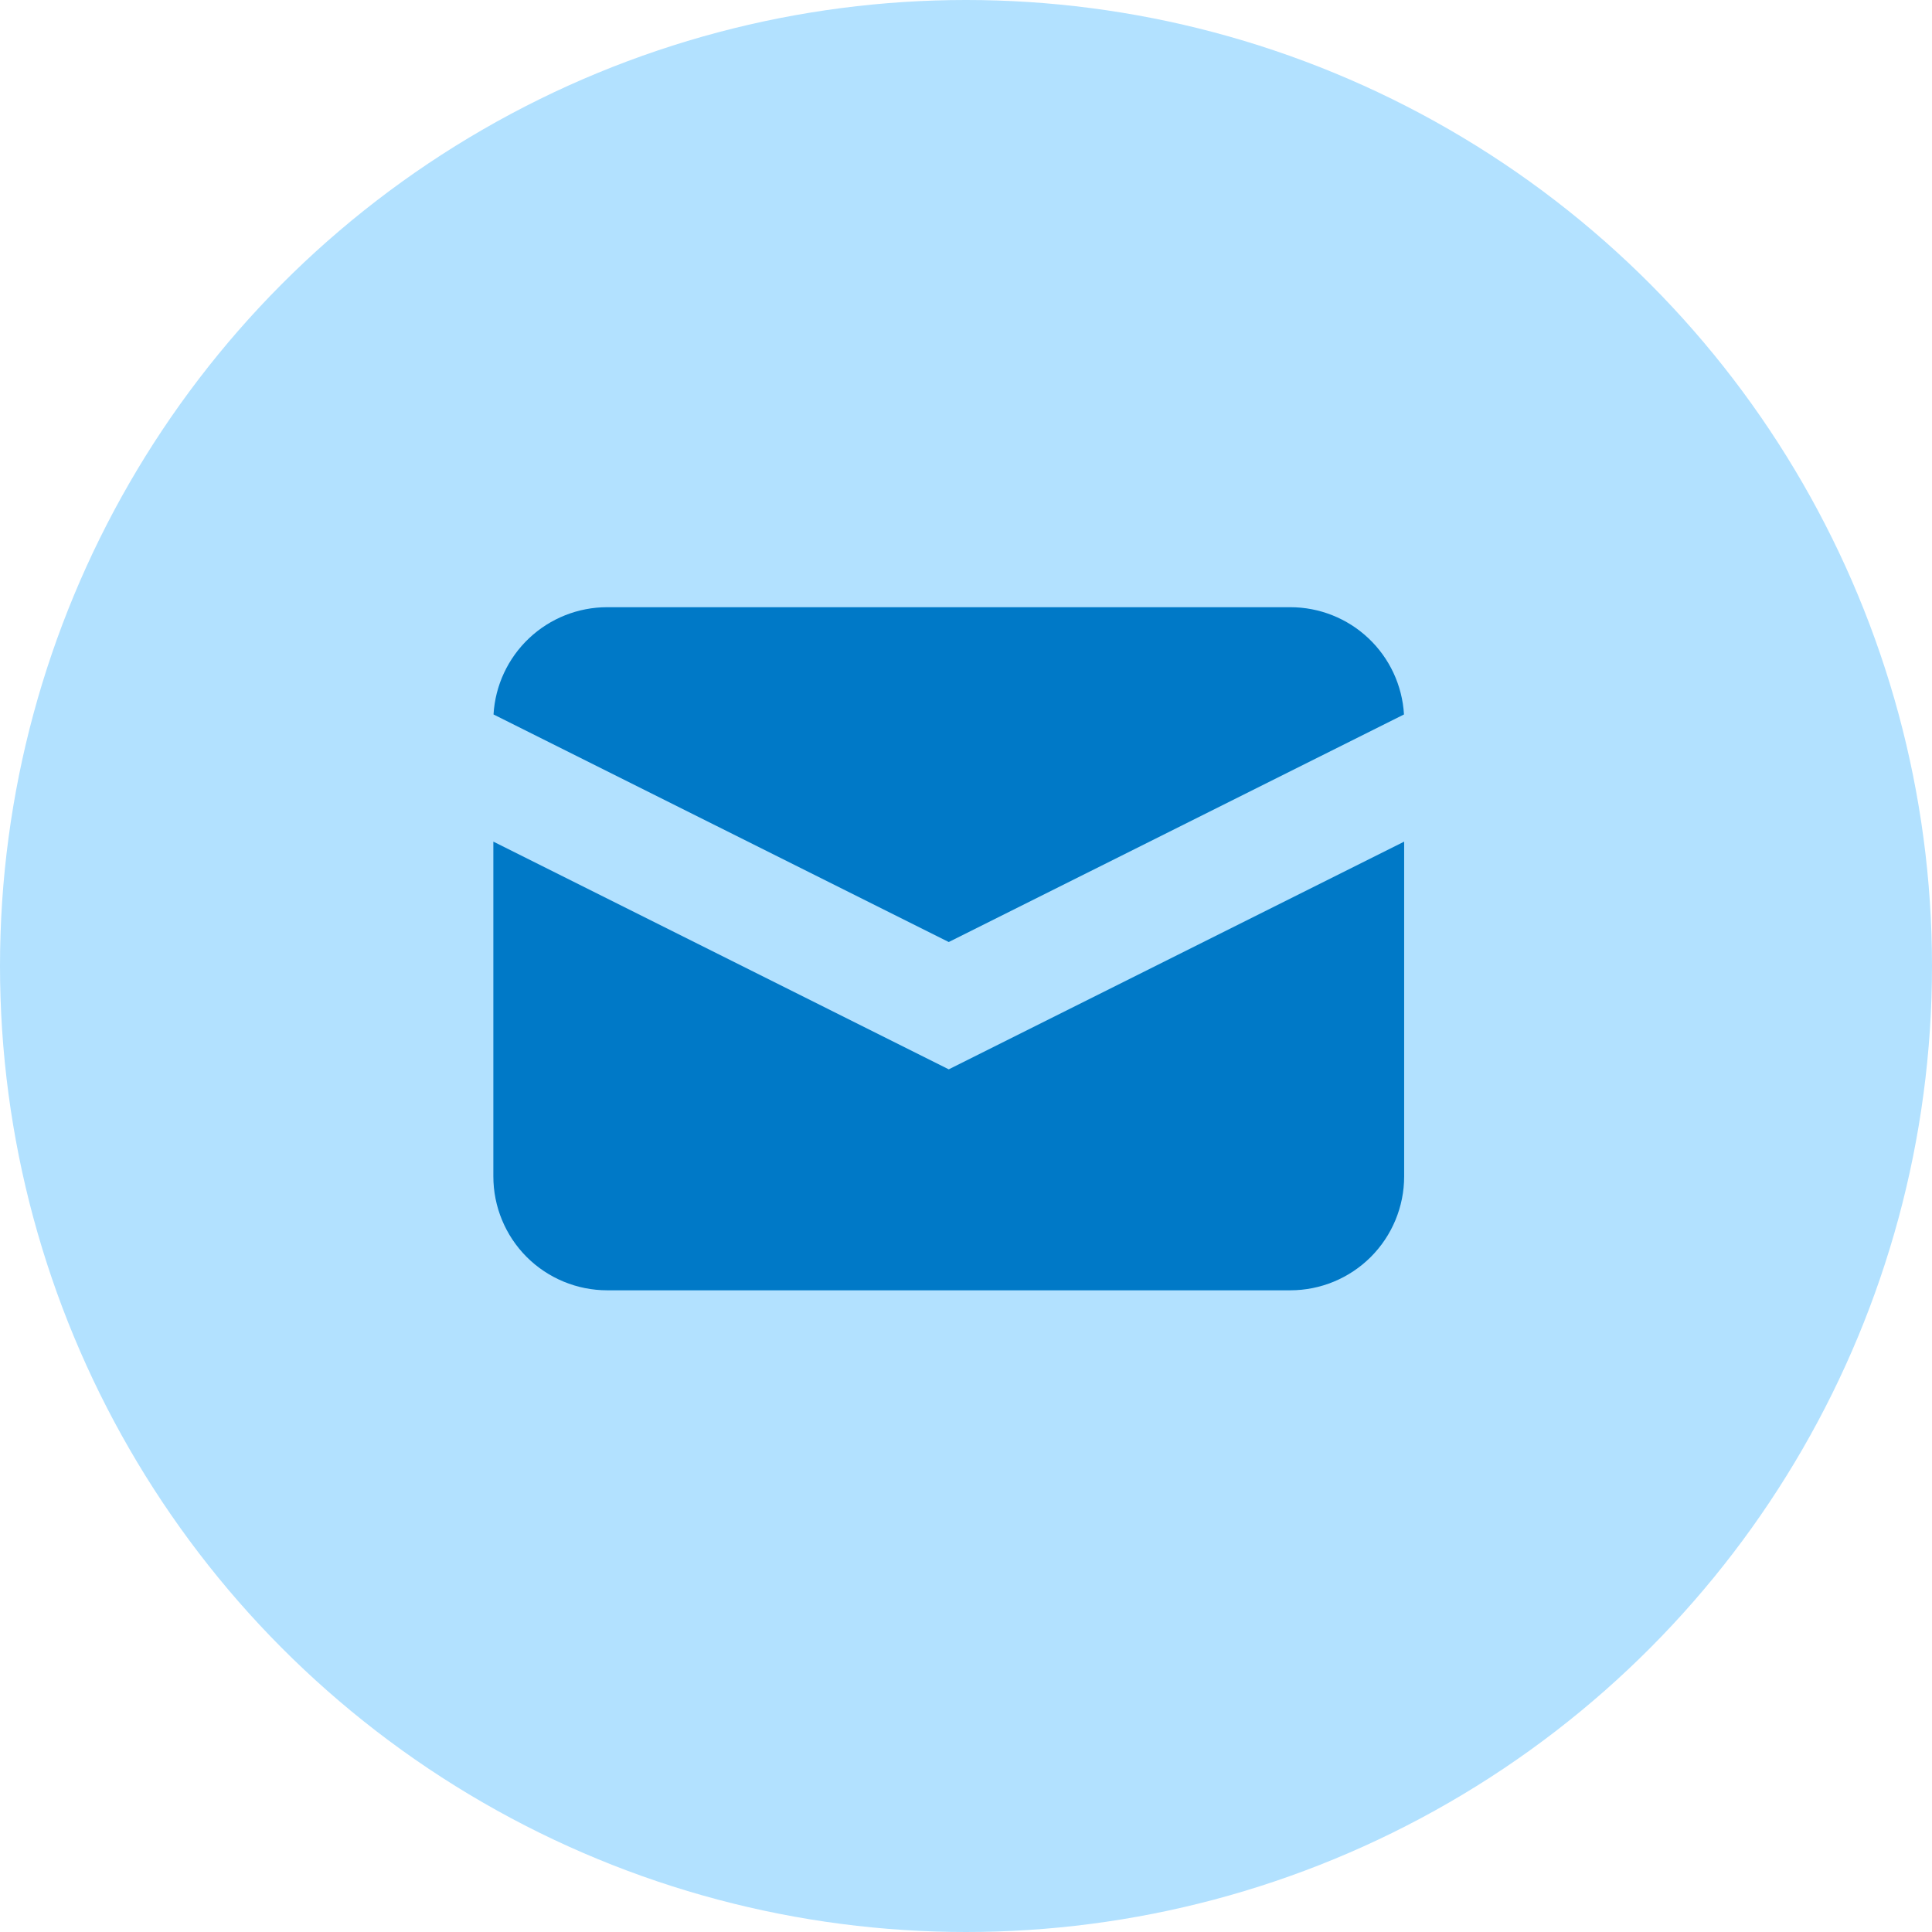
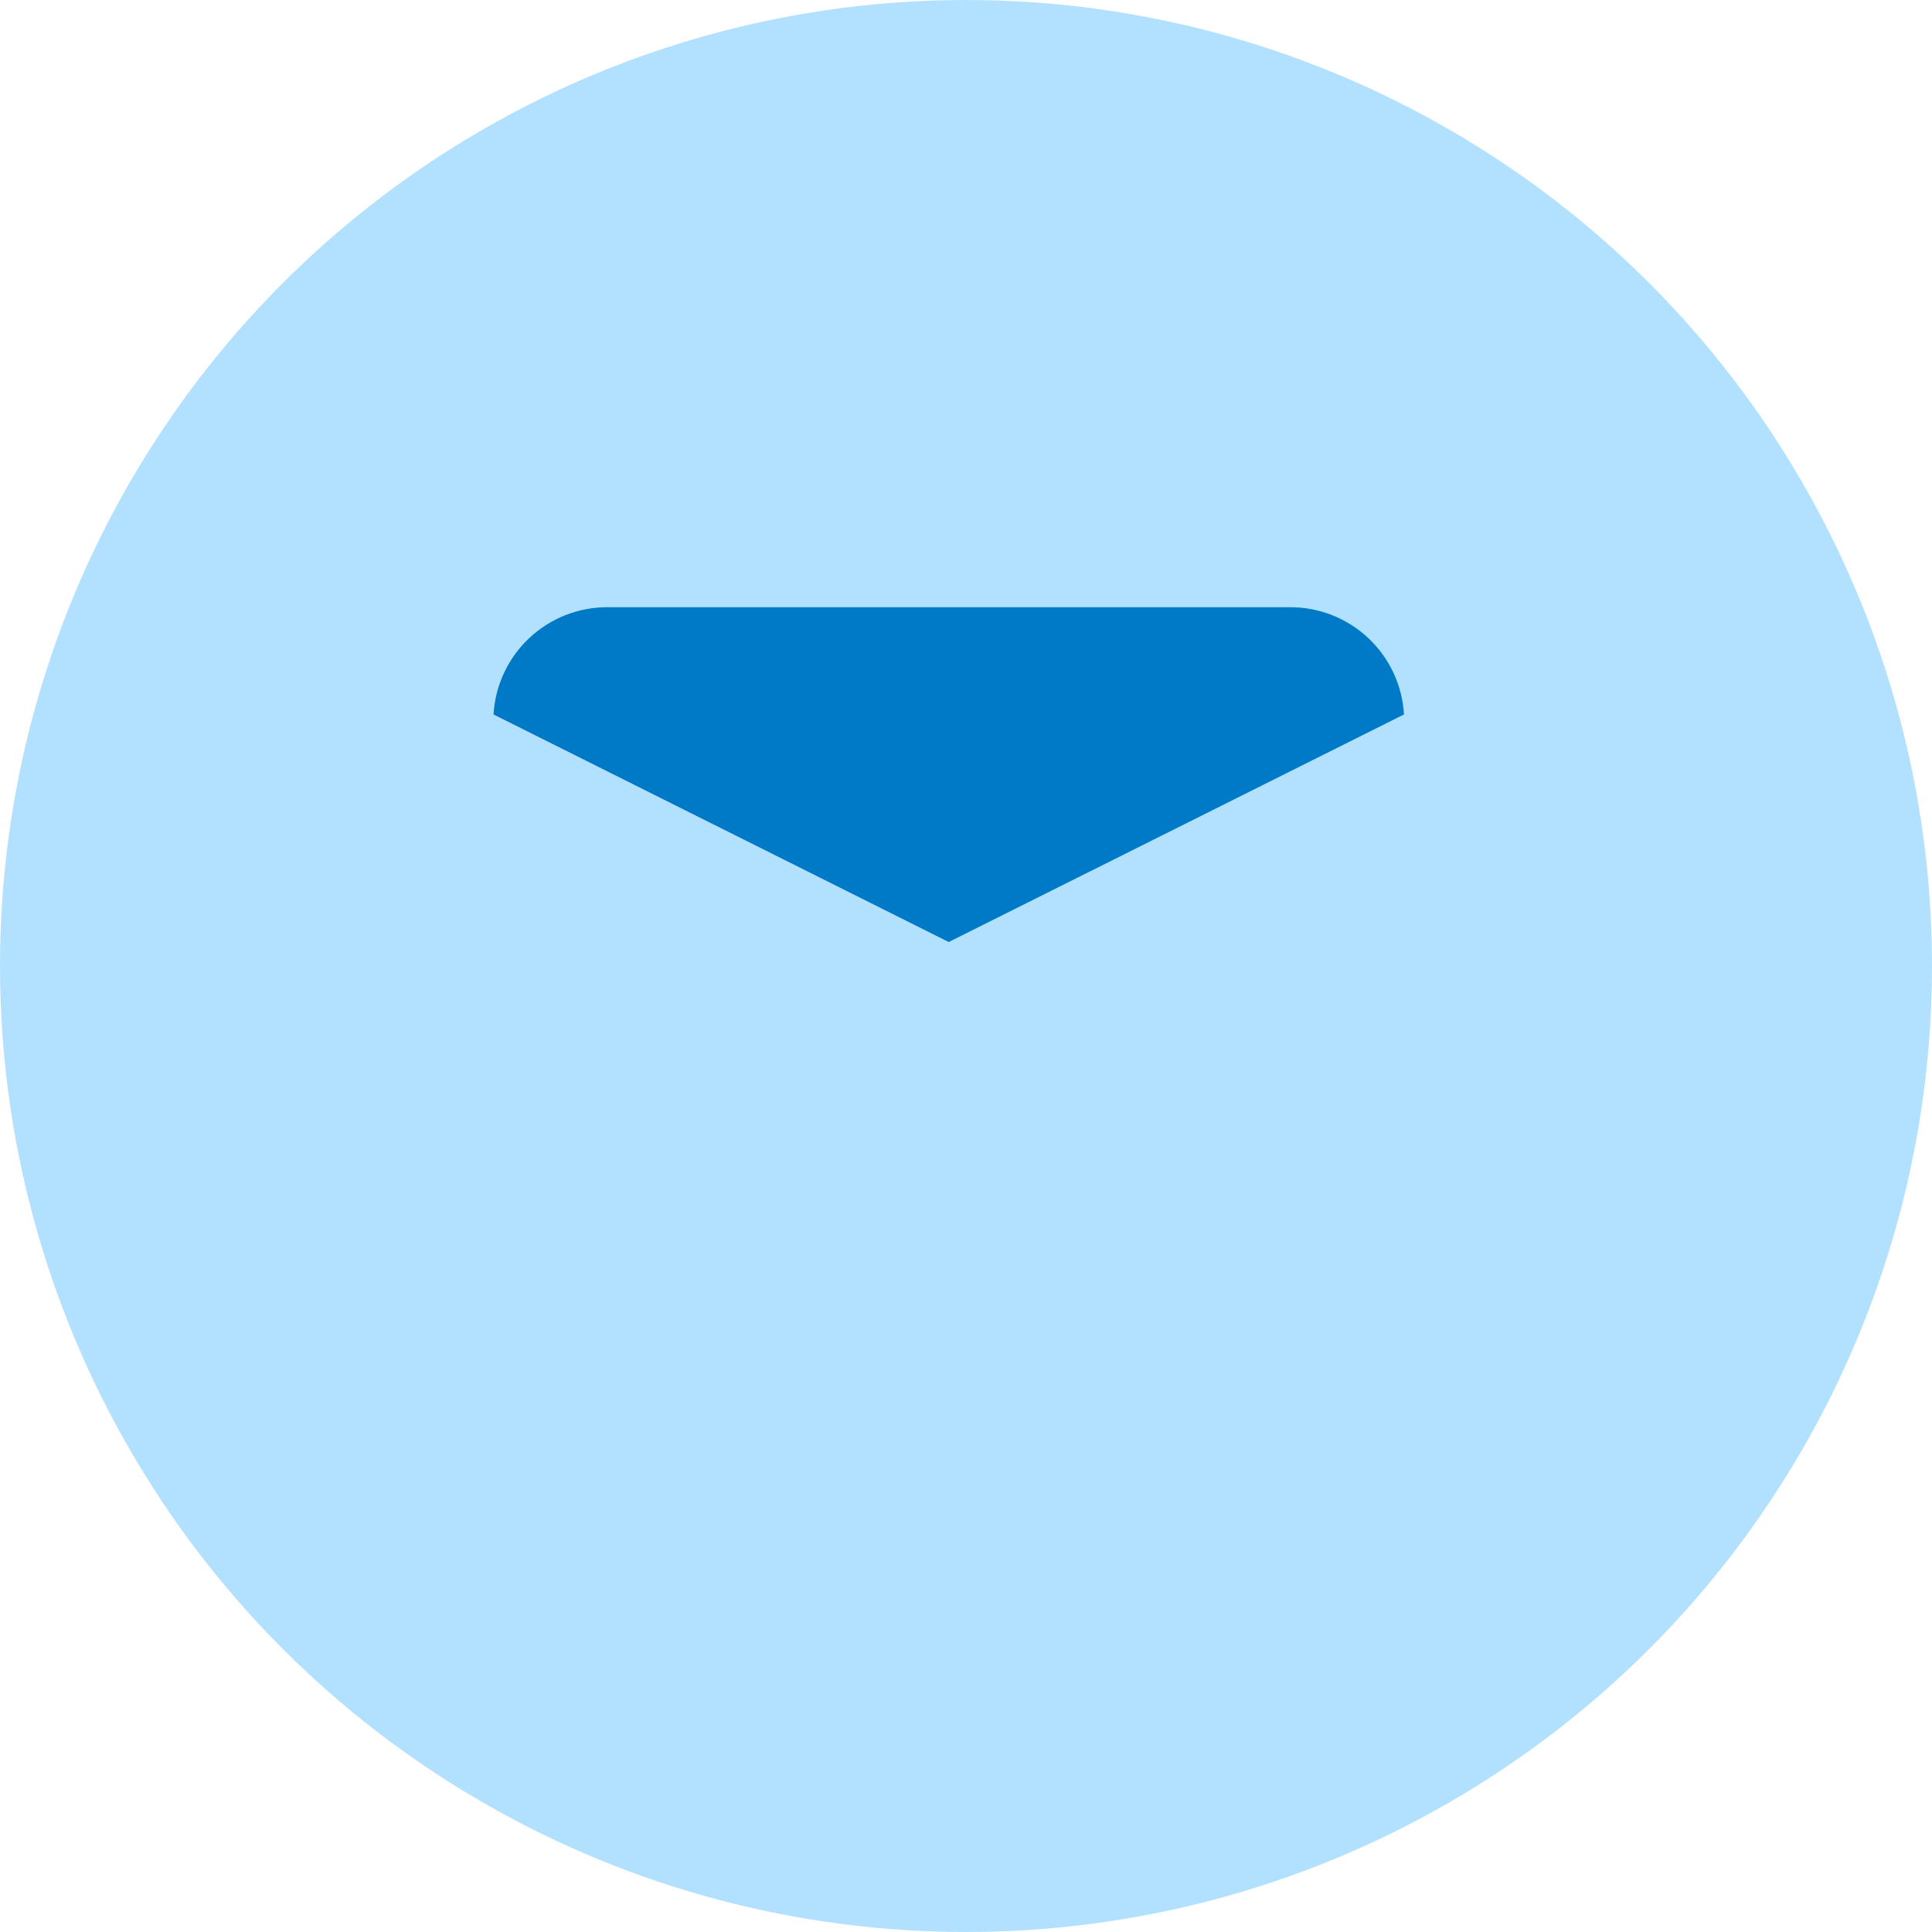
<svg xmlns="http://www.w3.org/2000/svg" width="56" height="56" viewBox="0 0 56 56" fill="none">
  <circle cx="28" cy="28" r="28" fill="#B2E1FF" />
  <path d="M14.305 20.709L27.5 27.305L40.695 20.709C40.646 19.868 40.278 19.078 39.665 18.5C39.053 17.922 38.242 17.6 37.4 17.6H17.6C16.758 17.6 15.948 17.922 15.335 18.5C14.723 19.078 14.354 19.868 14.305 20.709Z" fill="#0079C7" />
-   <path d="M40.7 24.395L27.5 30.995L14.3 24.395V34.1C14.3 34.975 14.648 35.815 15.266 36.434C15.885 37.052 16.725 37.4 17.6 37.4H37.4C38.275 37.4 39.114 37.052 39.733 36.434C40.352 35.815 40.7 34.975 40.7 34.1V24.395Z" fill="#0079C7" />
</svg>